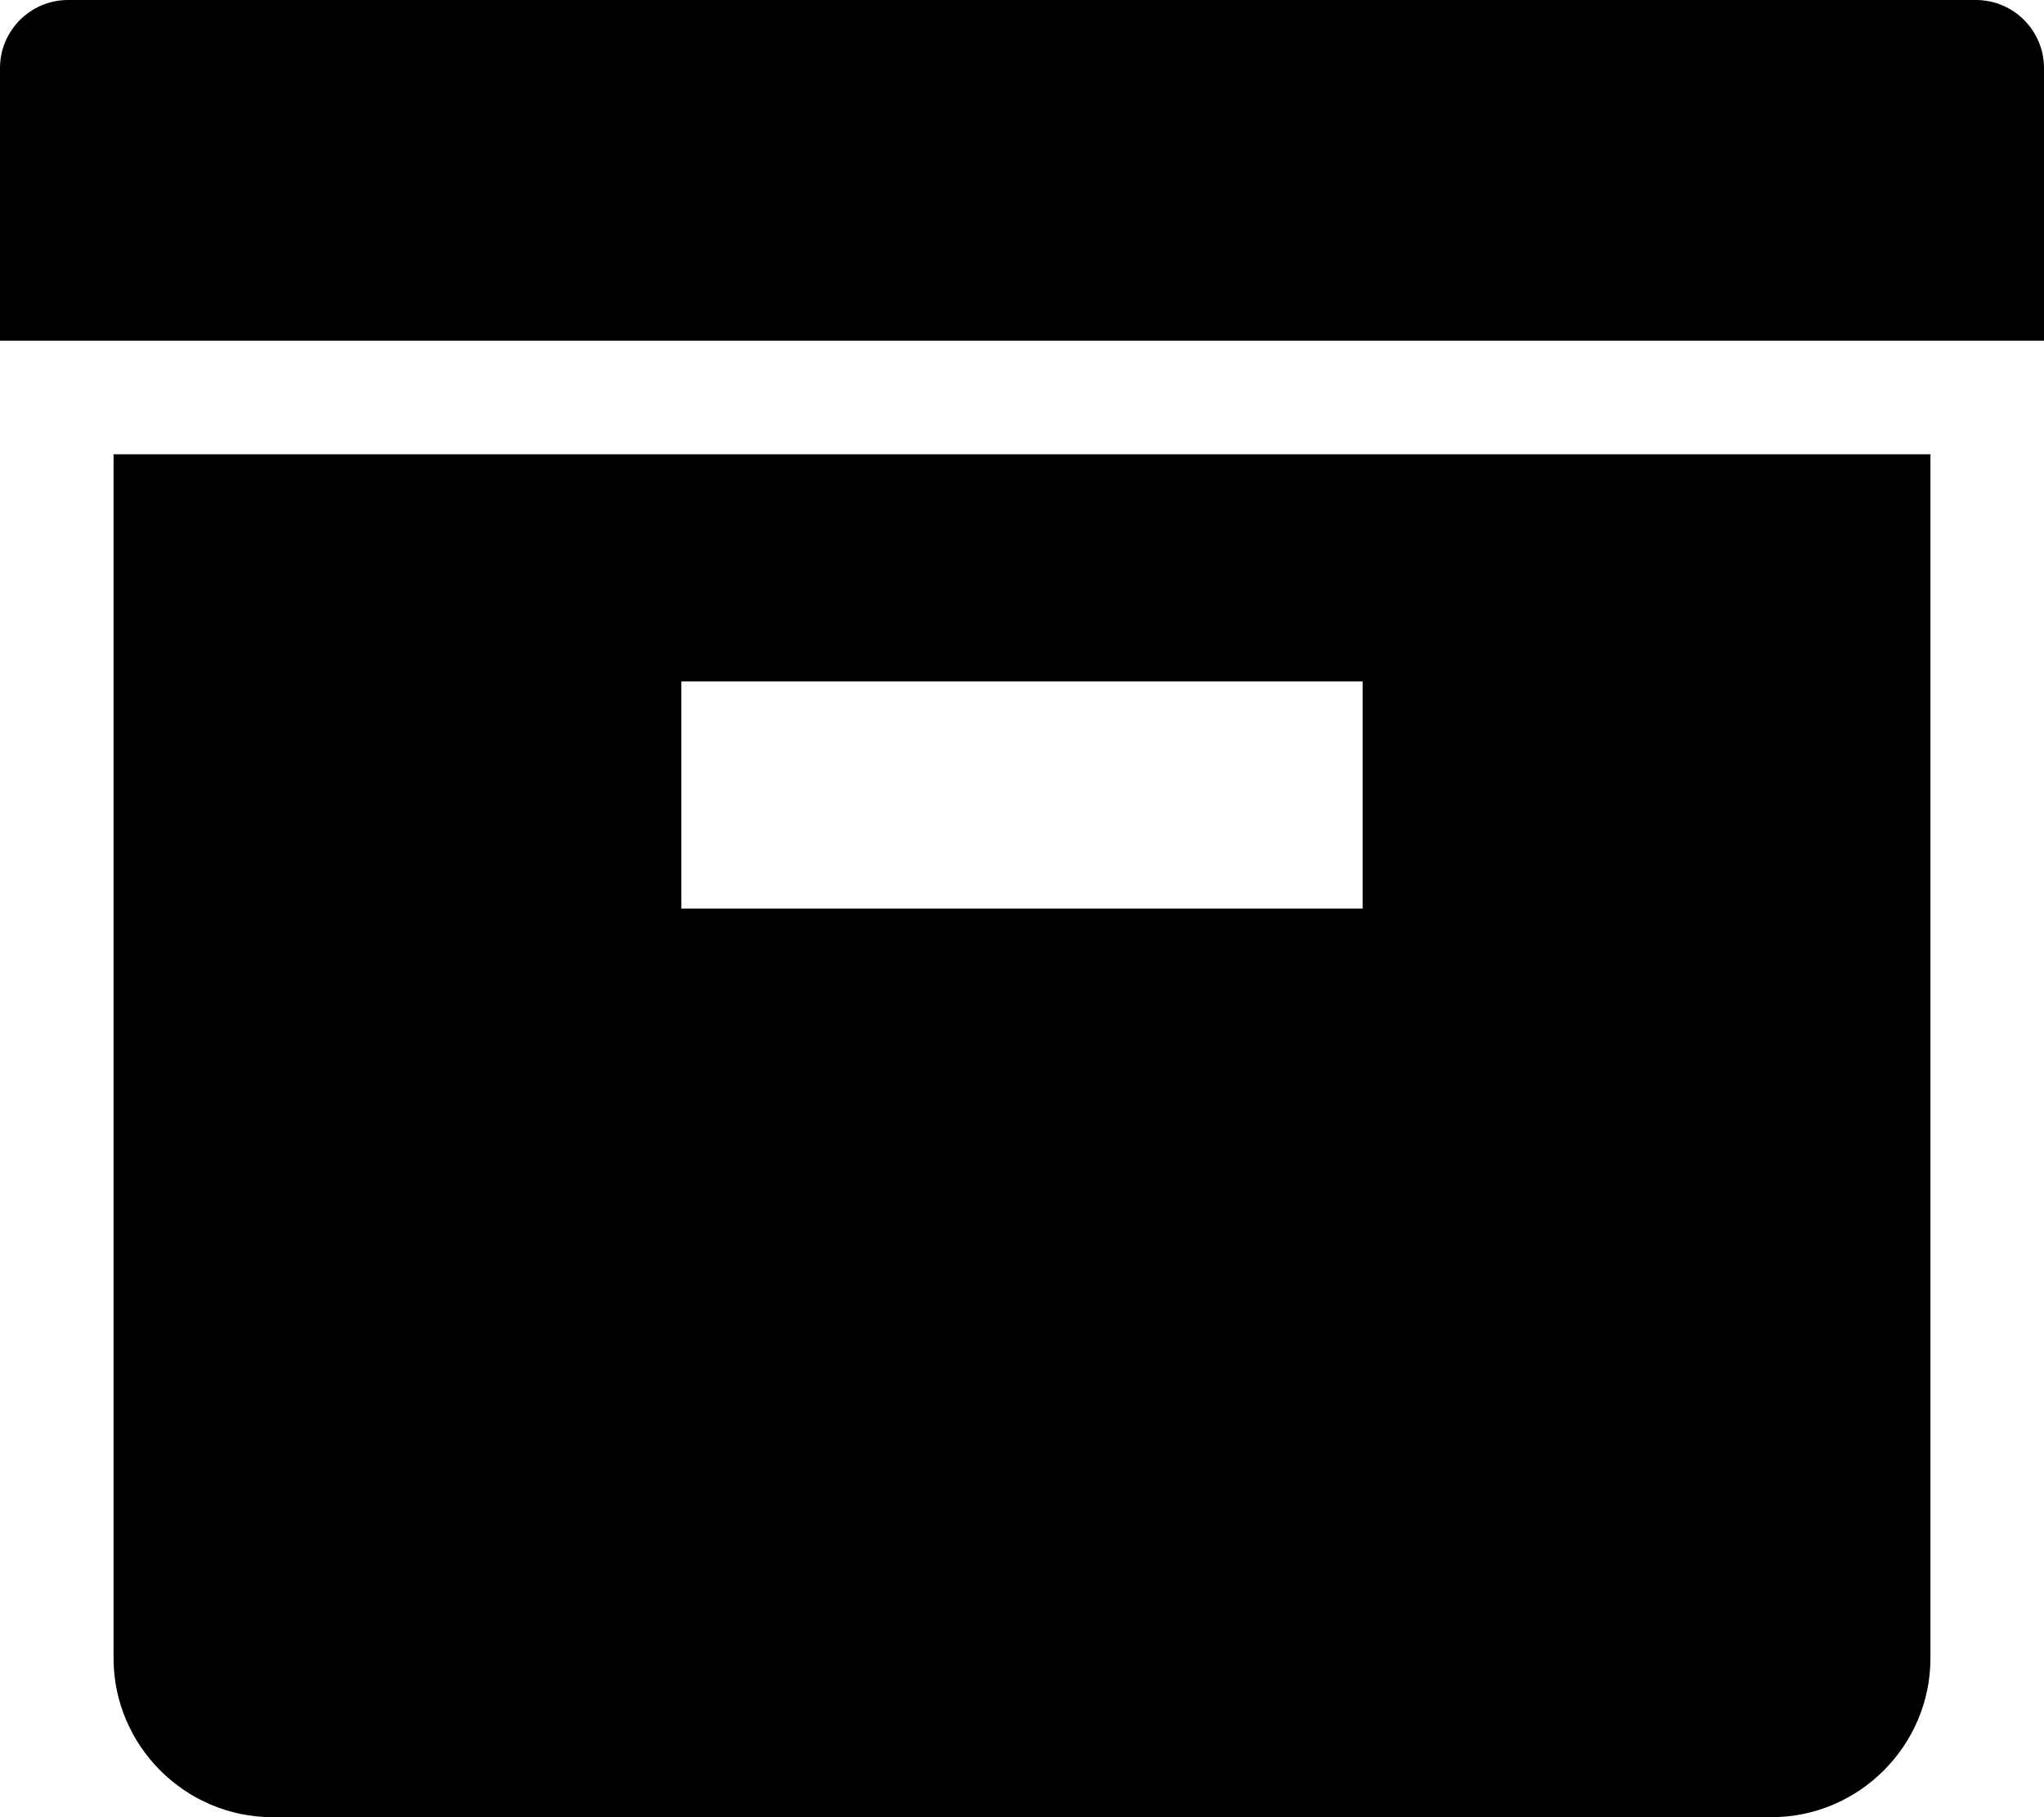
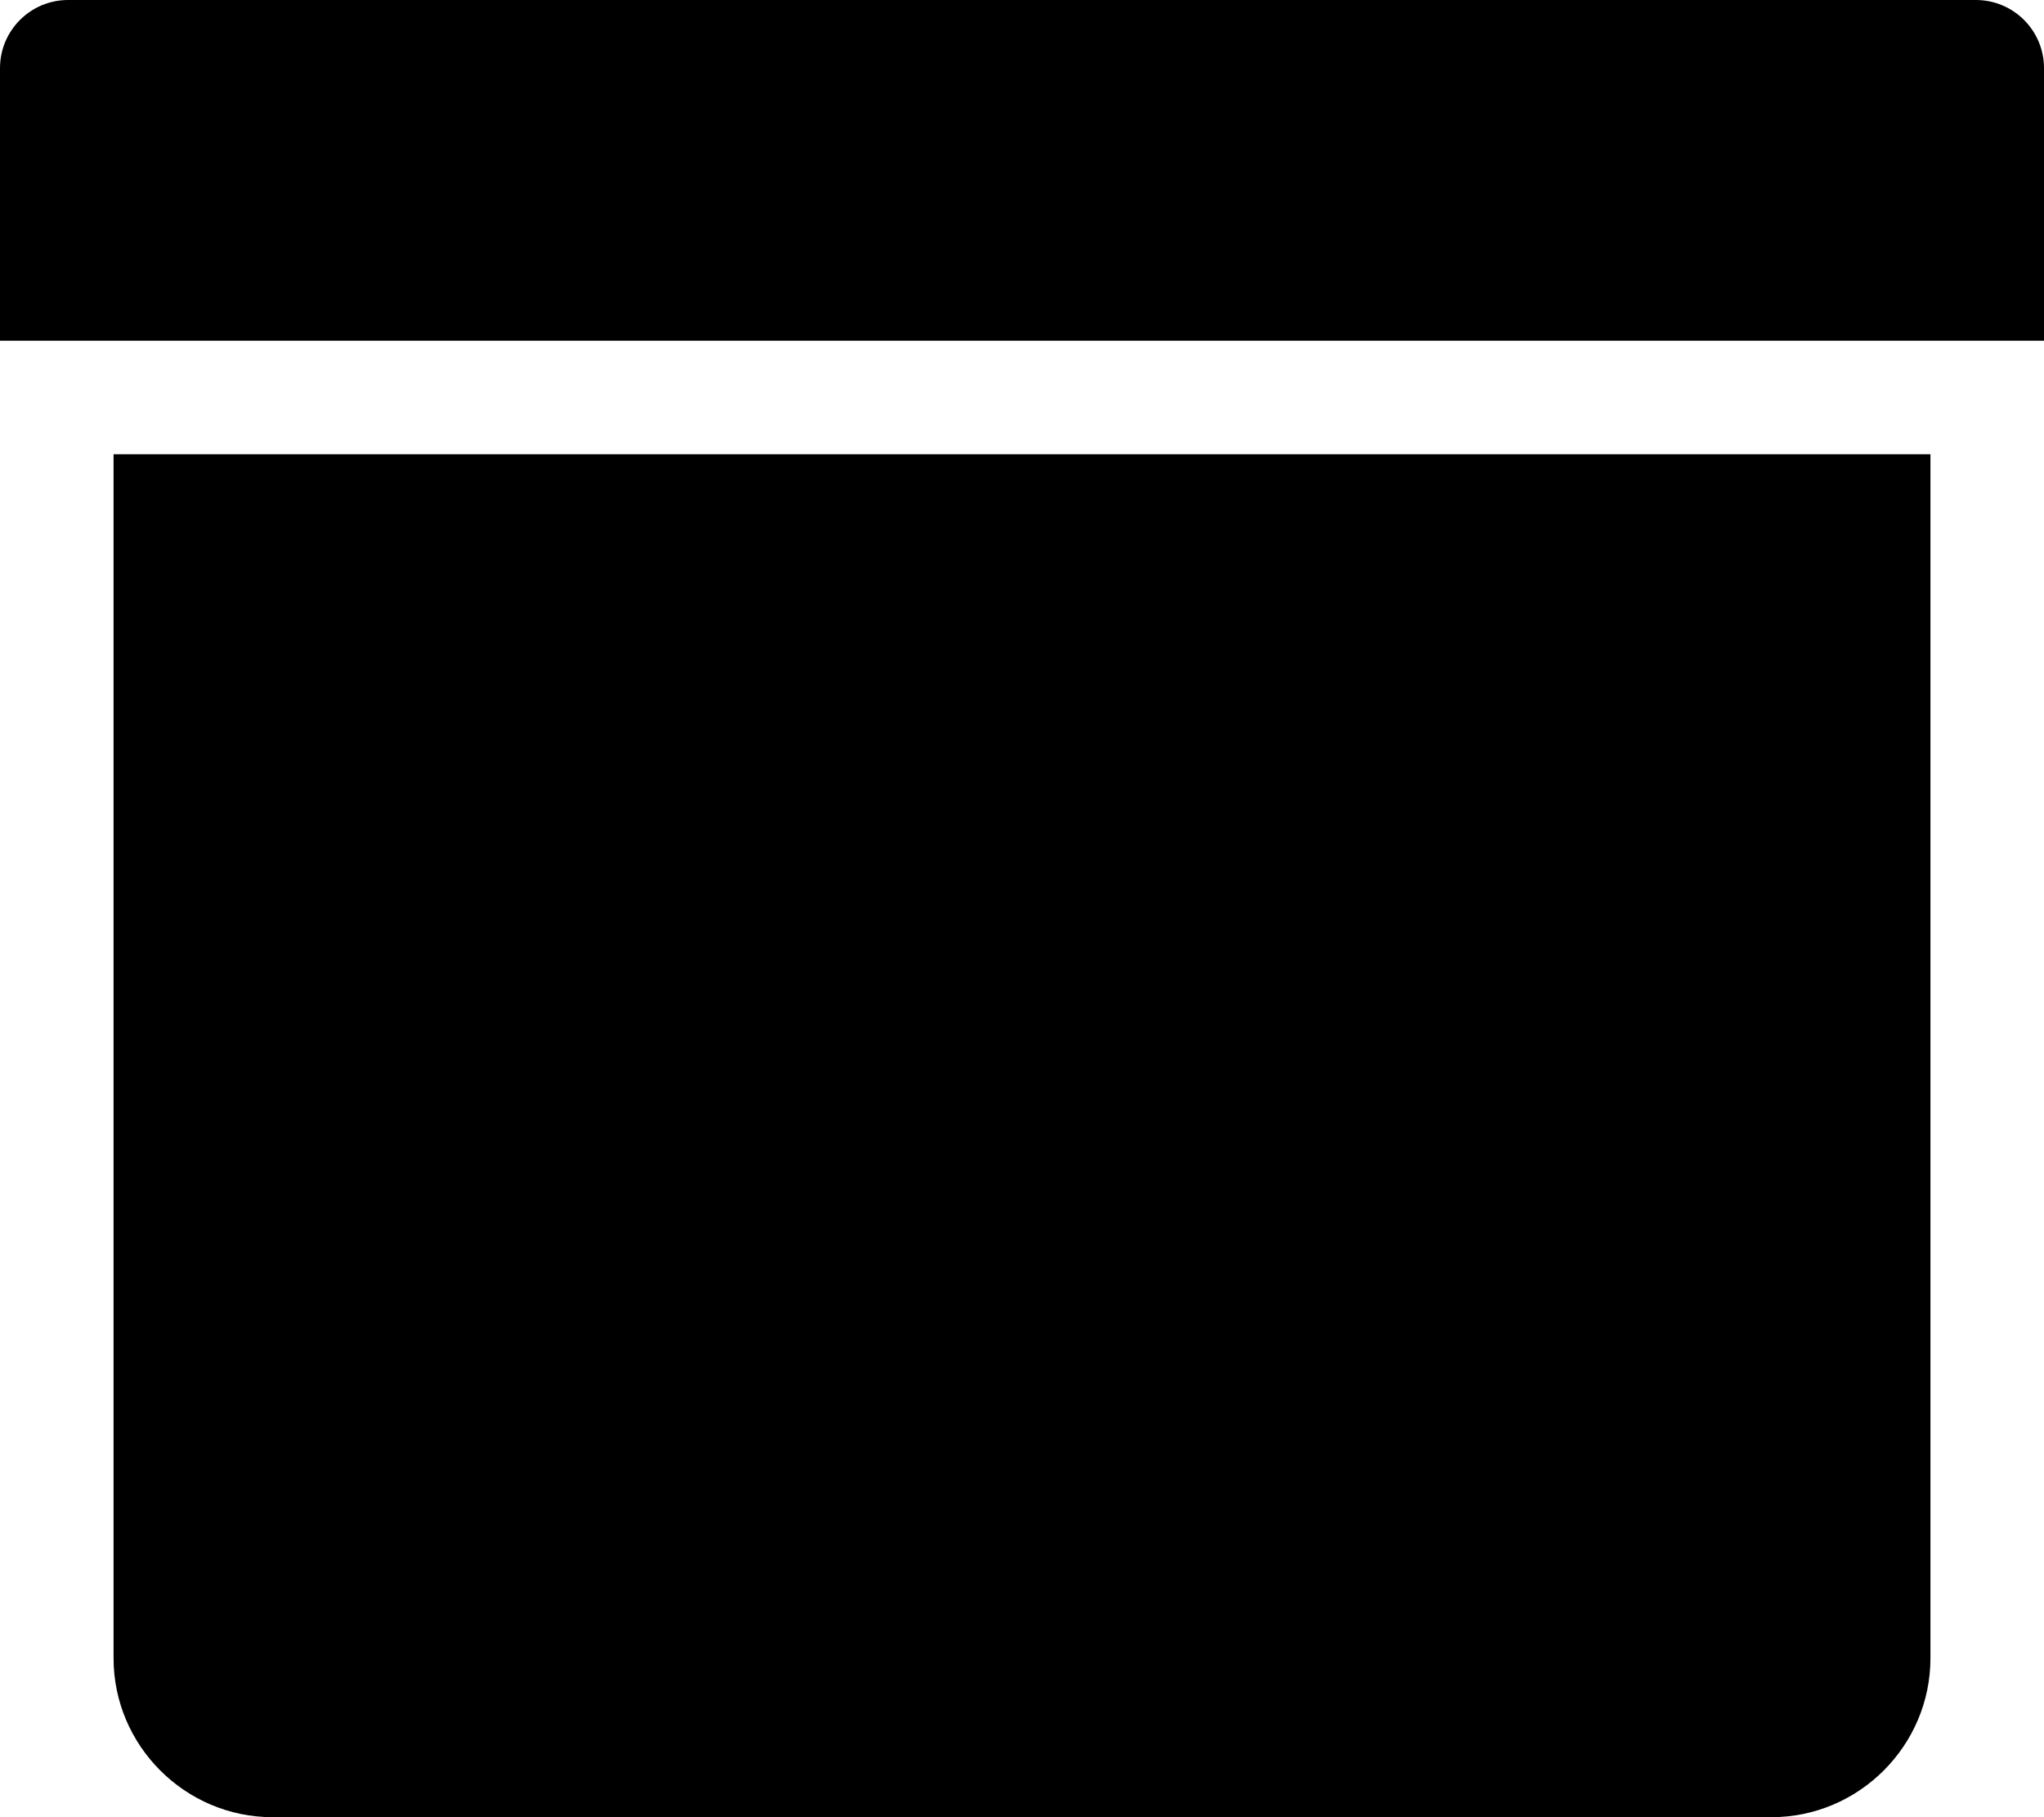
<svg xmlns="http://www.w3.org/2000/svg" height="80px" id="Capa_1" style="enable-background:new 0 0 90 80;" version="1.1" viewBox="0 0 90 80" width="90px" xml:space="preserve">
-   <path d="M87,0H3C1.343,0,0,1.343,0,3v12h90V3C90,1.343,88.657,0,87,0z M5,73c0,3.851,3.15,7,7,7h66c3.851,0,7-3.149,7-7V20H5V73z   M30,30h30v10H30V30z" />
+   <path d="M87,0H3C1.343,0,0,1.343,0,3v12h90V3C90,1.343,88.657,0,87,0z M5,73c0,3.851,3.15,7,7,7h66c3.851,0,7-3.149,7-7V20H5V73z   M30,30h30H30V30z" />
  <g />
  <g />
  <g />
  <g />
  <g />
  <g />
  <g />
  <g />
  <g />
  <g />
  <g />
  <g />
  <g />
  <g />
  <g />
</svg>